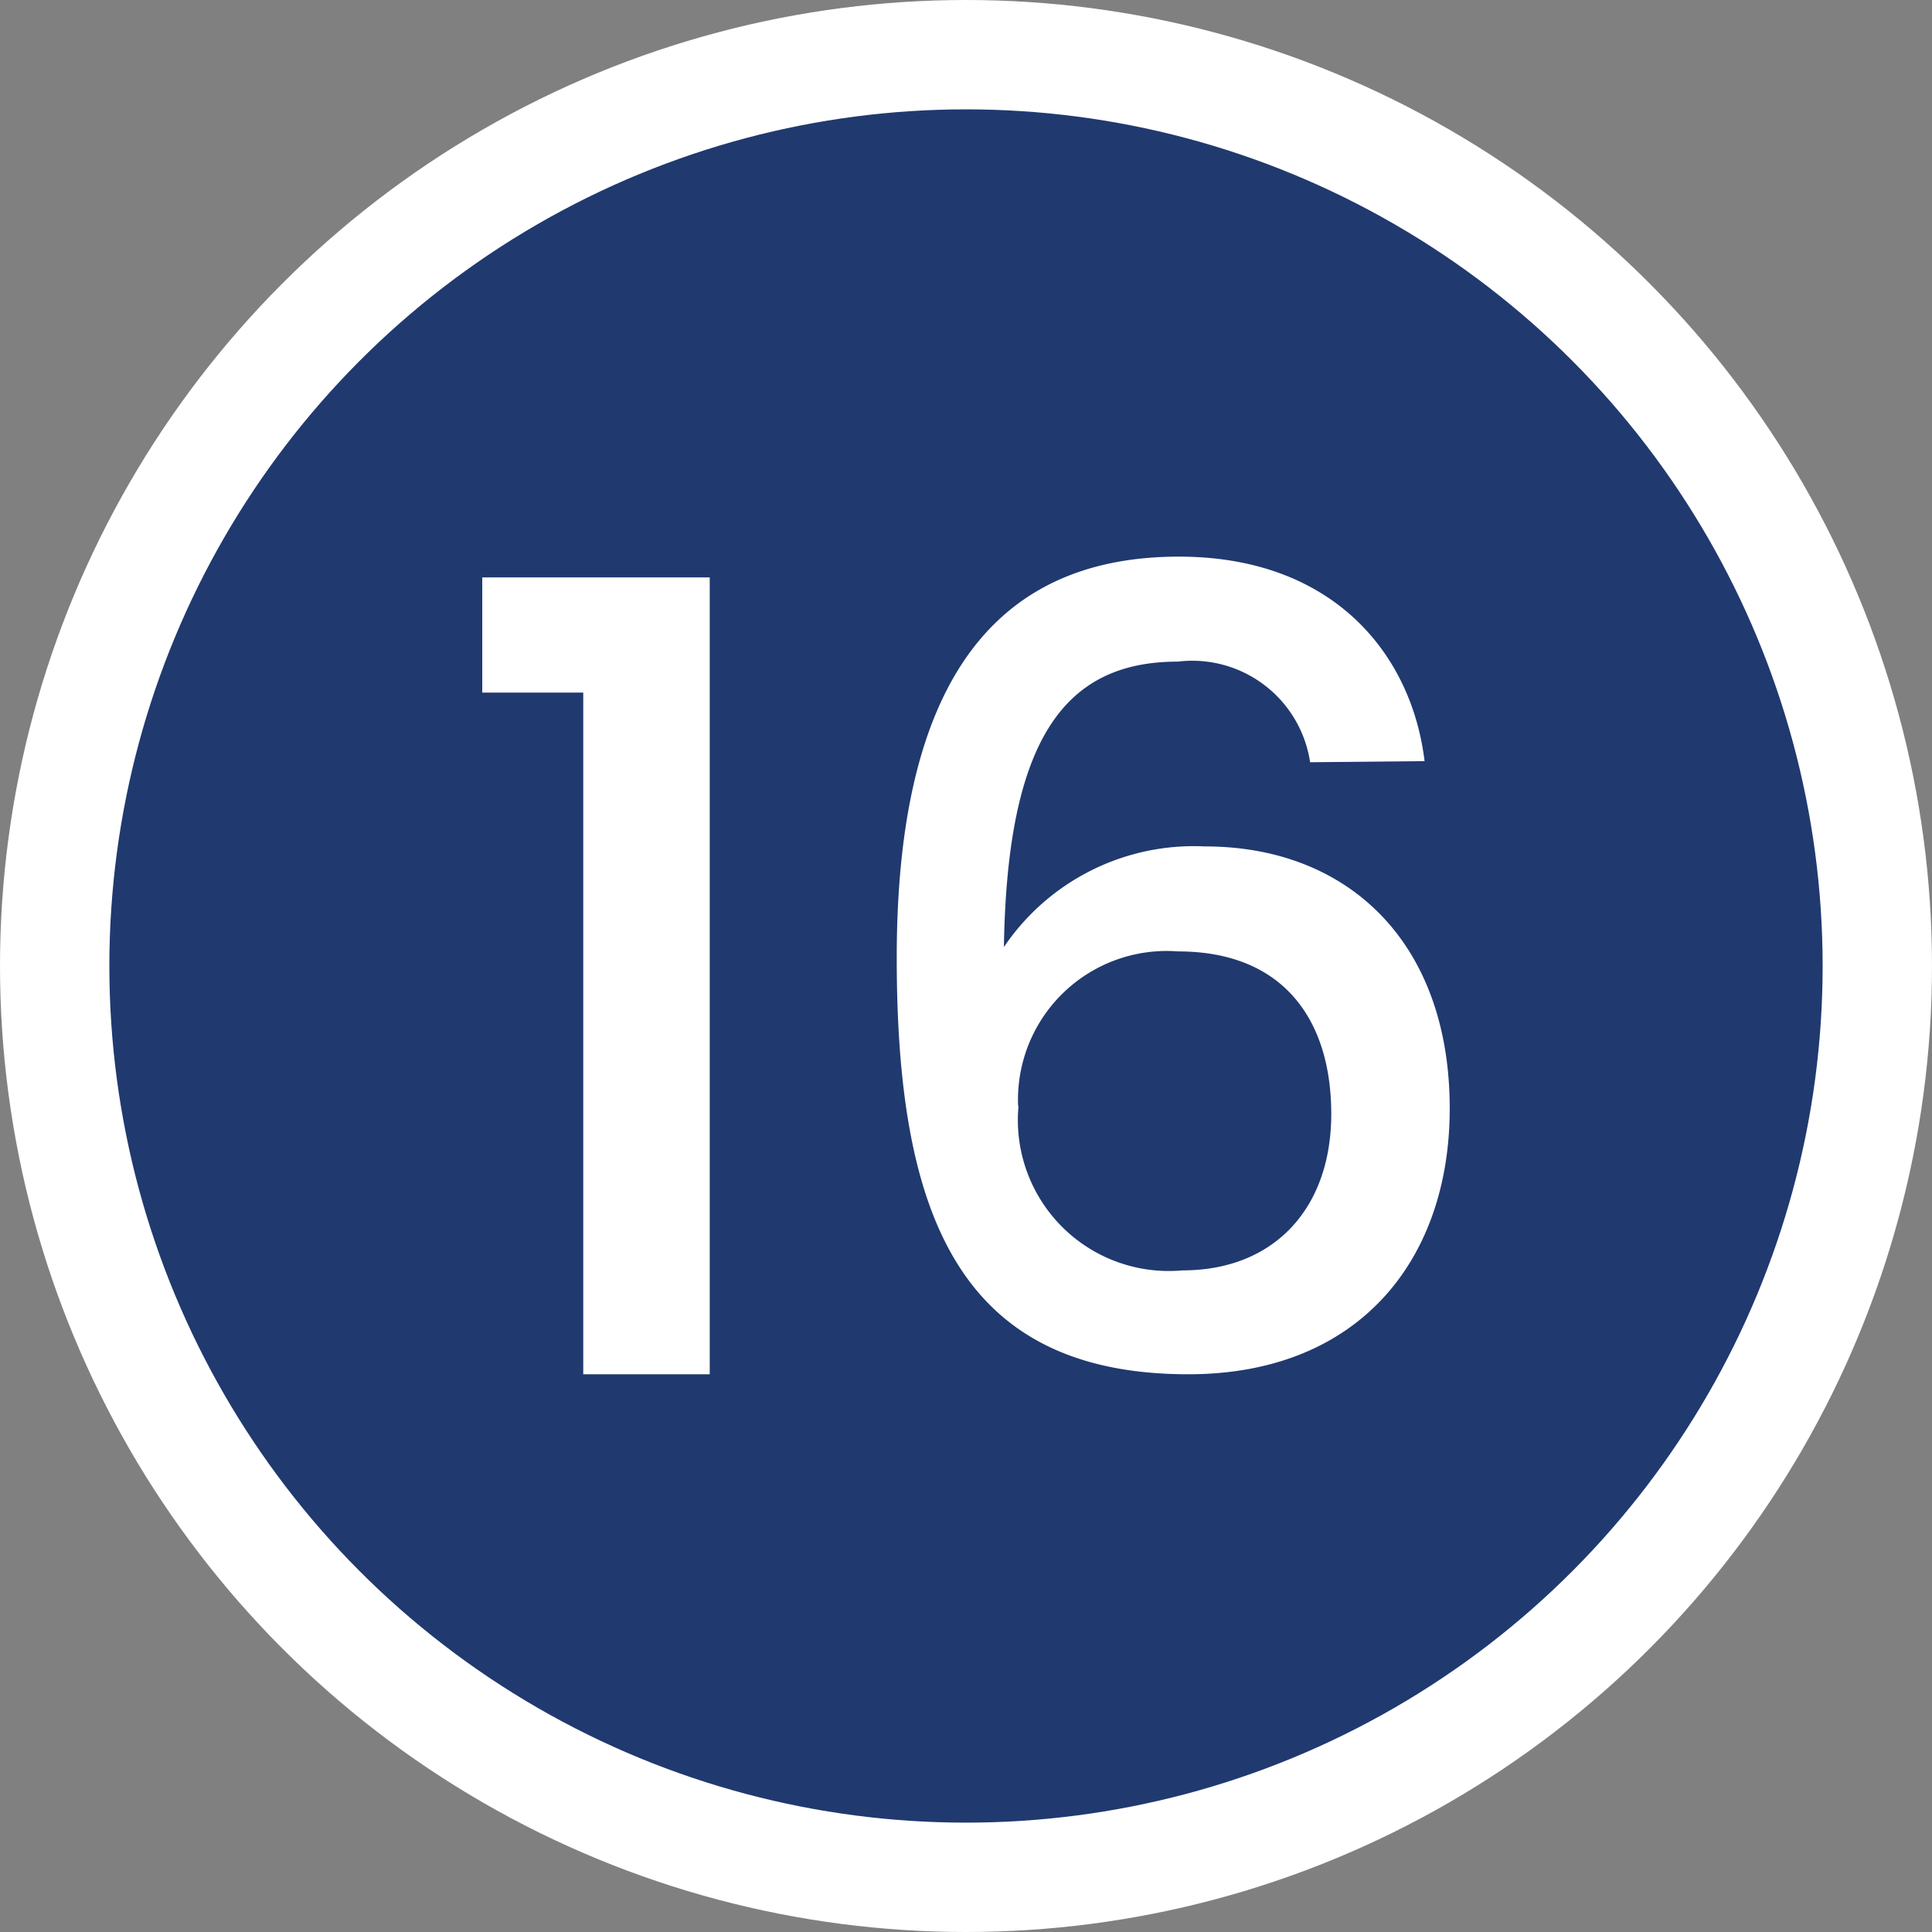
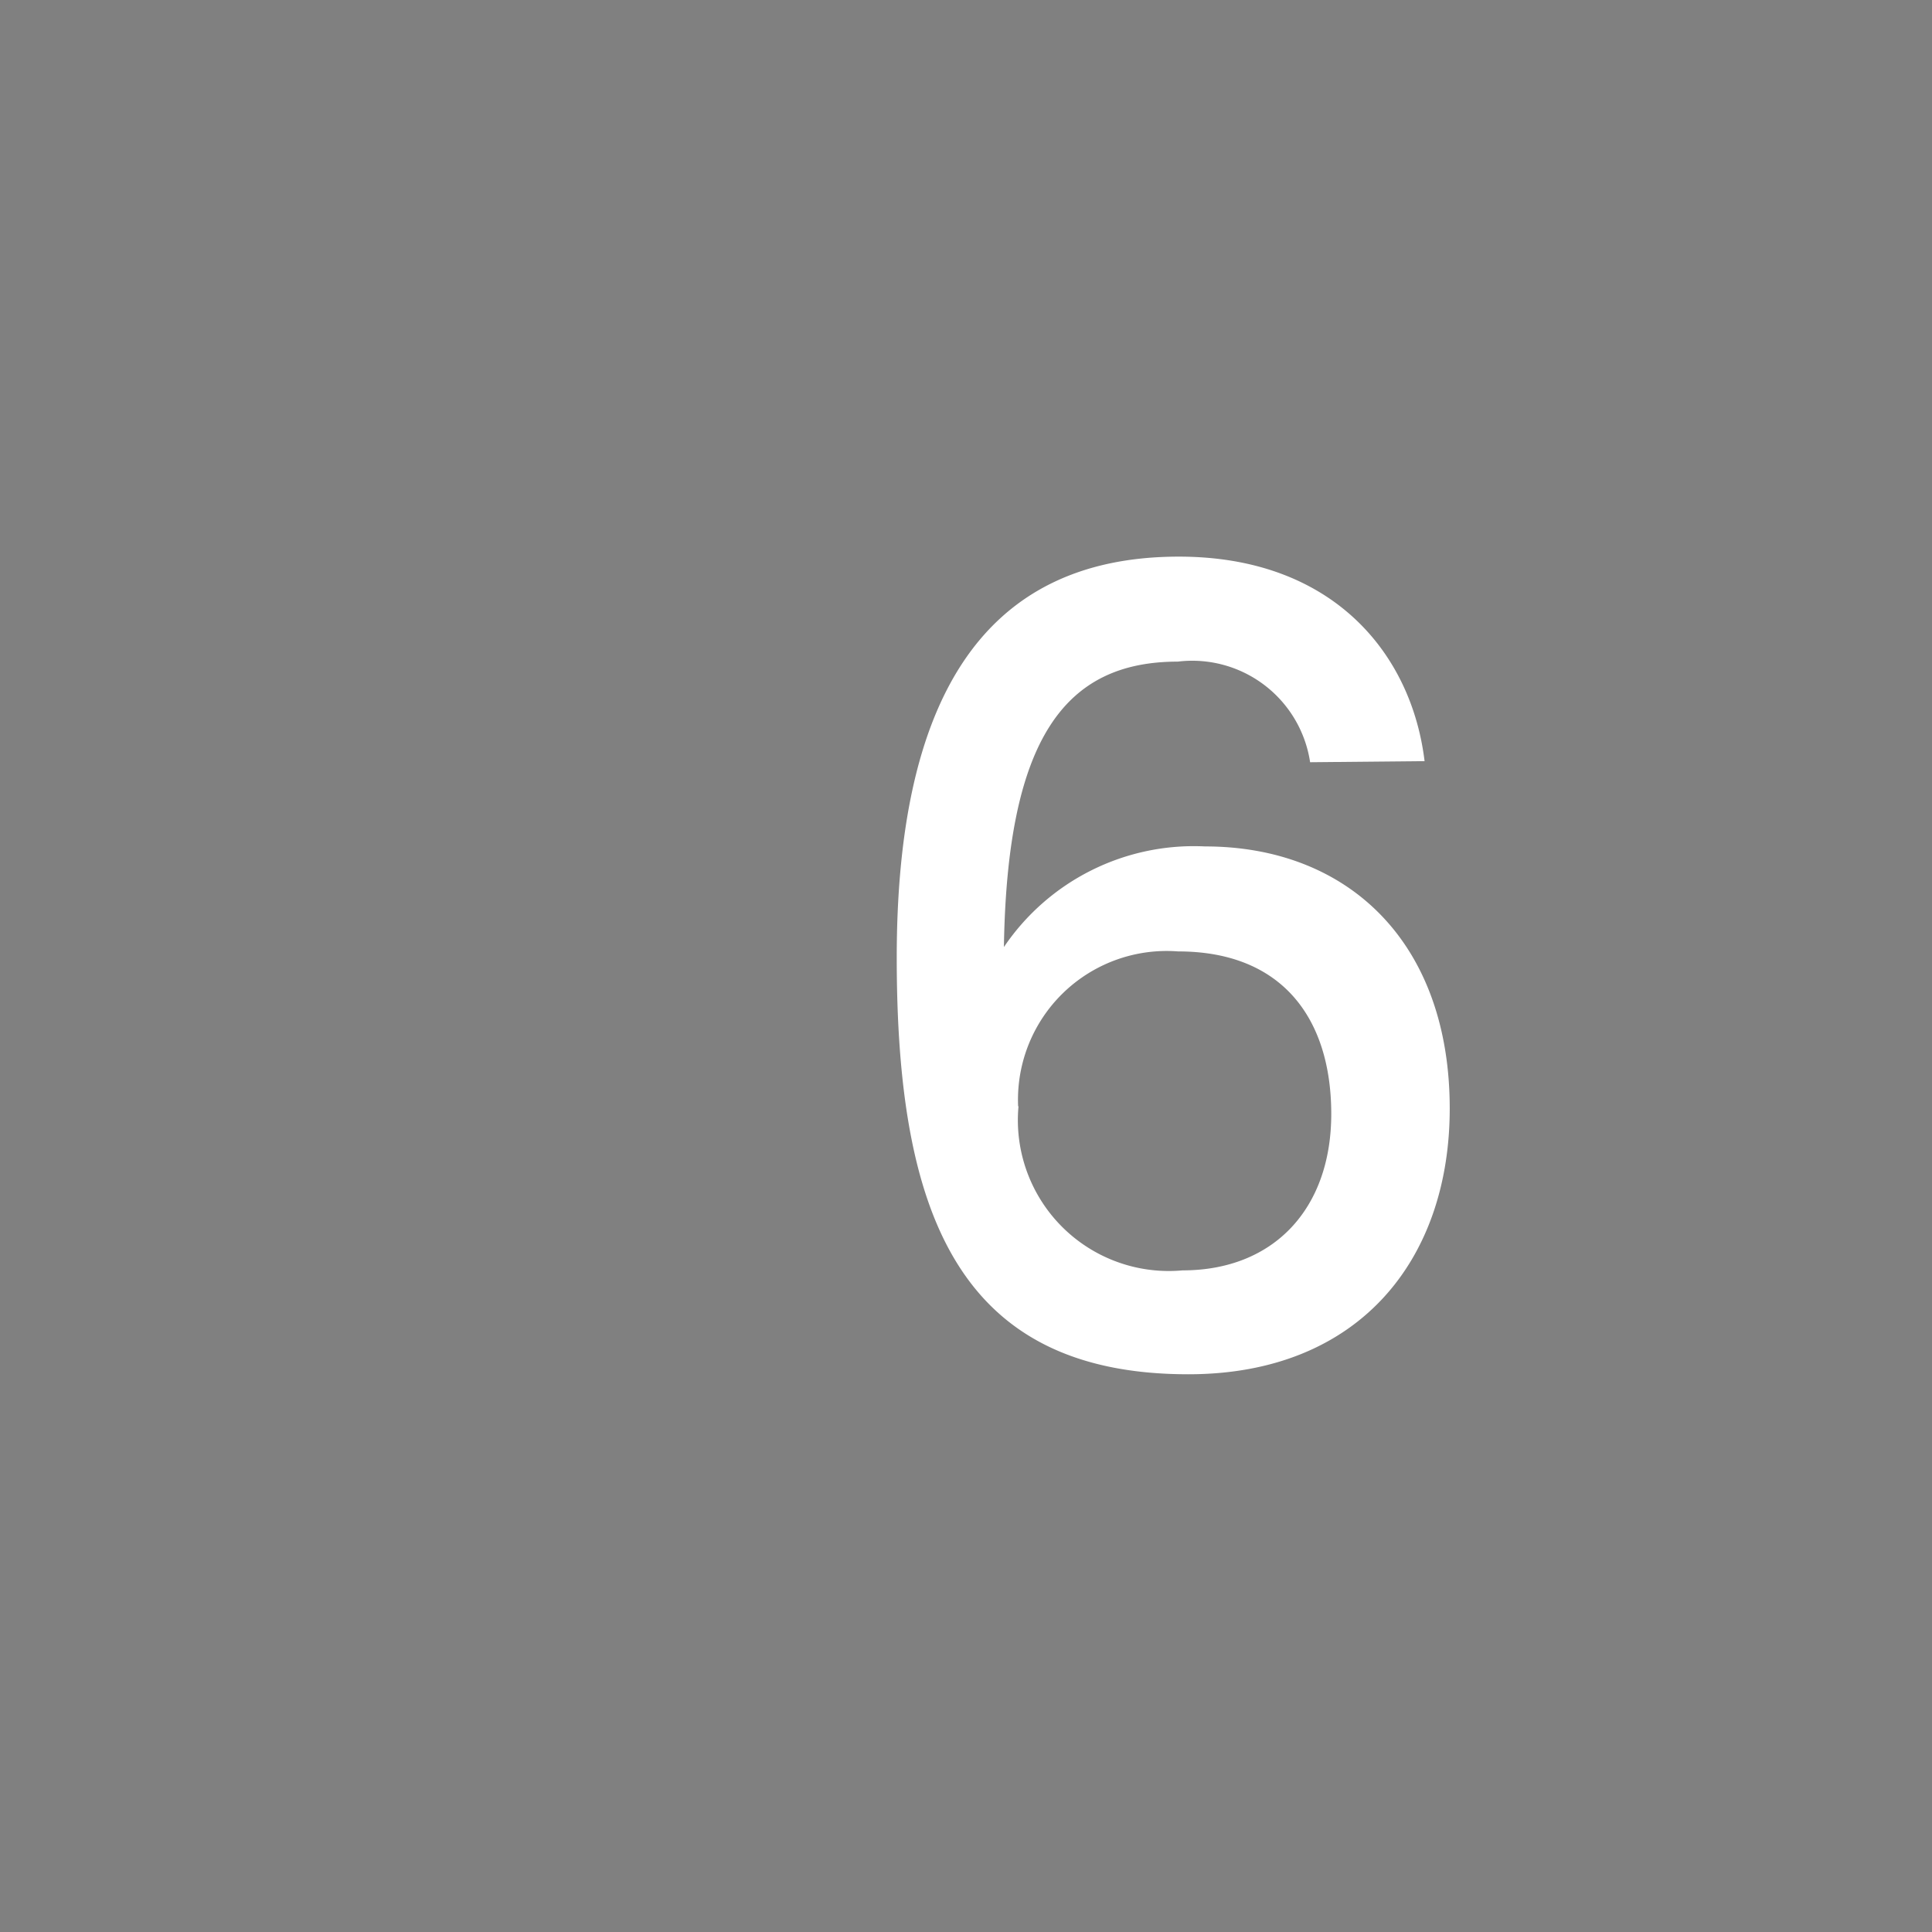
<svg xmlns="http://www.w3.org/2000/svg" viewBox="0 0 53 53">
  <rect x="0" y="0" width="53" height="53" fill="#808080" stroke="none" />
  <defs>
    <style>.cls-1{fill:#20396f;stroke:#fff;stroke-miterlimit:10;stroke-width:3px;}.cls-2{fill:#fff;}</style>
  </defs>
  <g id="Layer_2" data-name="Layer 2">
    <g id="Layer_1-2" data-name="Layer 1">
-       <circle class="cls-1" cx="26.5" cy="26.5" r="25" />
-       <path class="cls-2" d="M16,19H13.23V15.84h6.24V37.7H16Z" />
      <path class="cls-2" d="M35.94,20.91a3.27,3.27,0,0,0-3.63-2.76c-3.09,0-4.68,2.1-4.77,7.83a6.29,6.29,0,0,1,5.52-2.76c3.92,0,6.71,2.63,6.71,7.19,0,4.15-2.49,7.29-7.17,7.29-6.35,0-8-4.47-8-11.43s2.28-11,7.74-11c4.26,0,6.39,2.7,6.74,5.61Zm-8,9.44a4.14,4.14,0,0,0,4.5,4.5c2.51,0,4.08-1.7,4.08-4.29s-1.32-4.46-4.2-4.46A4.08,4.08,0,0,0,27.93,30.35Z" />
    </g>
  </g>
</svg>